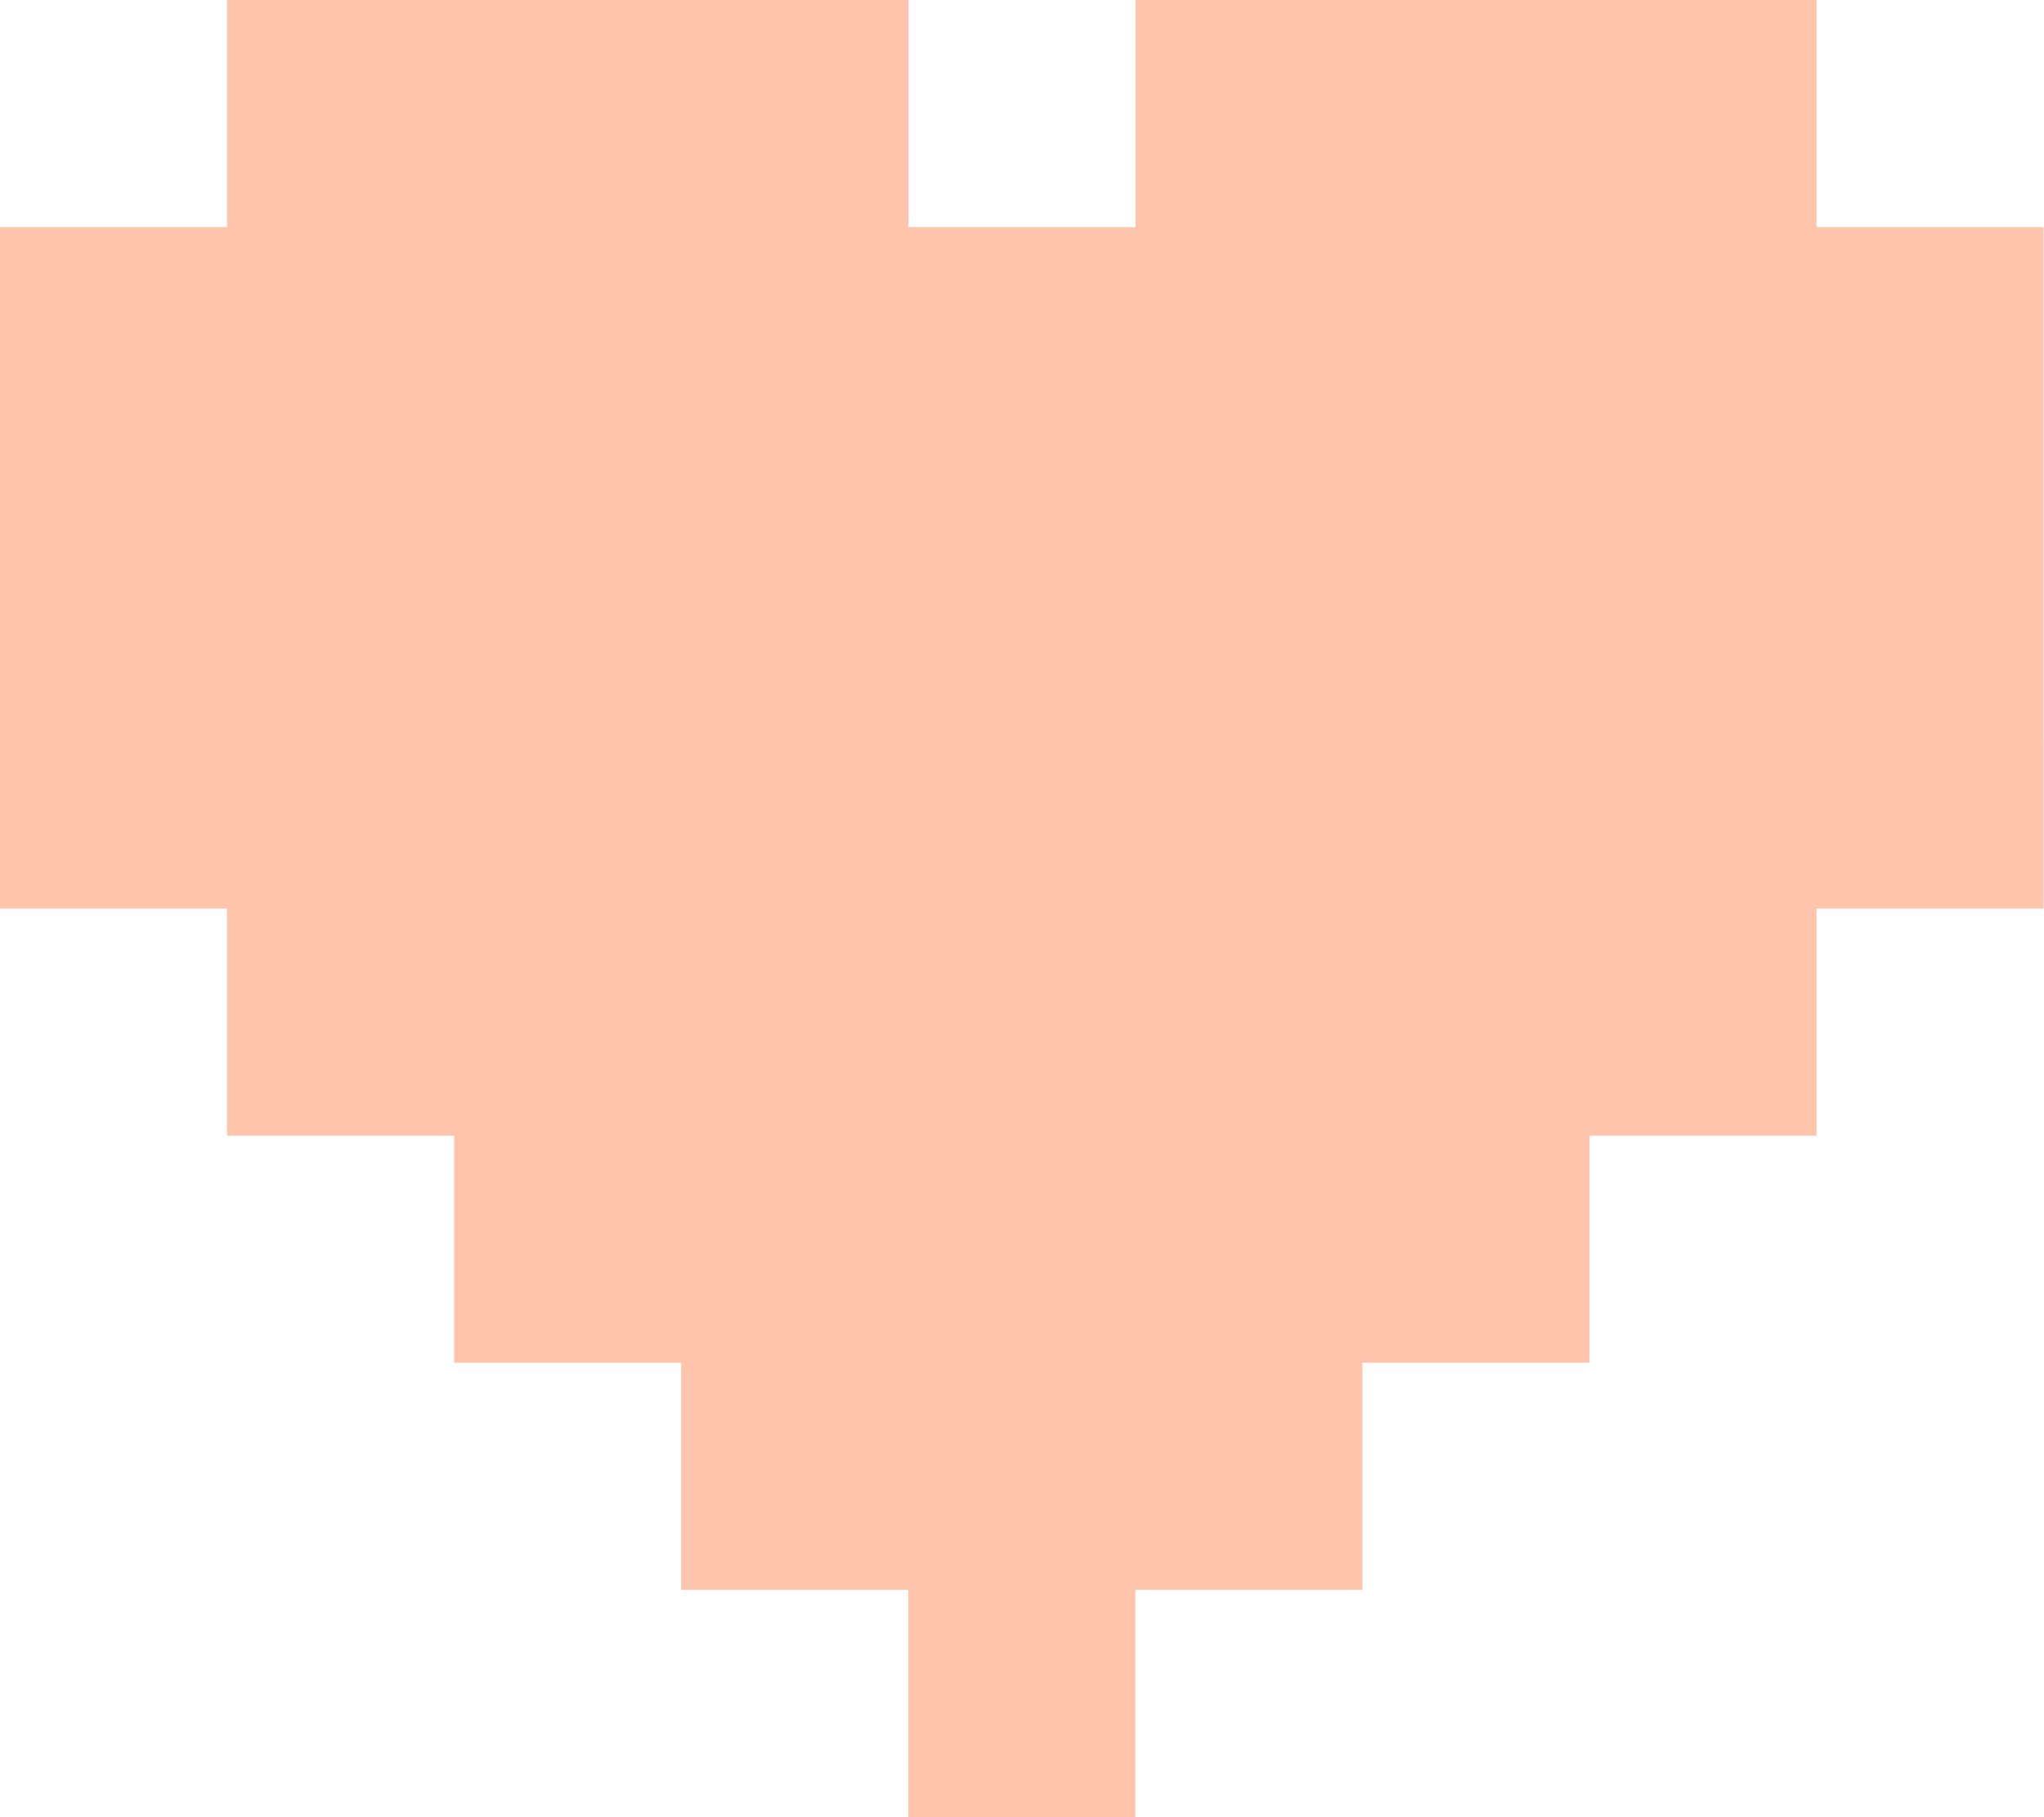
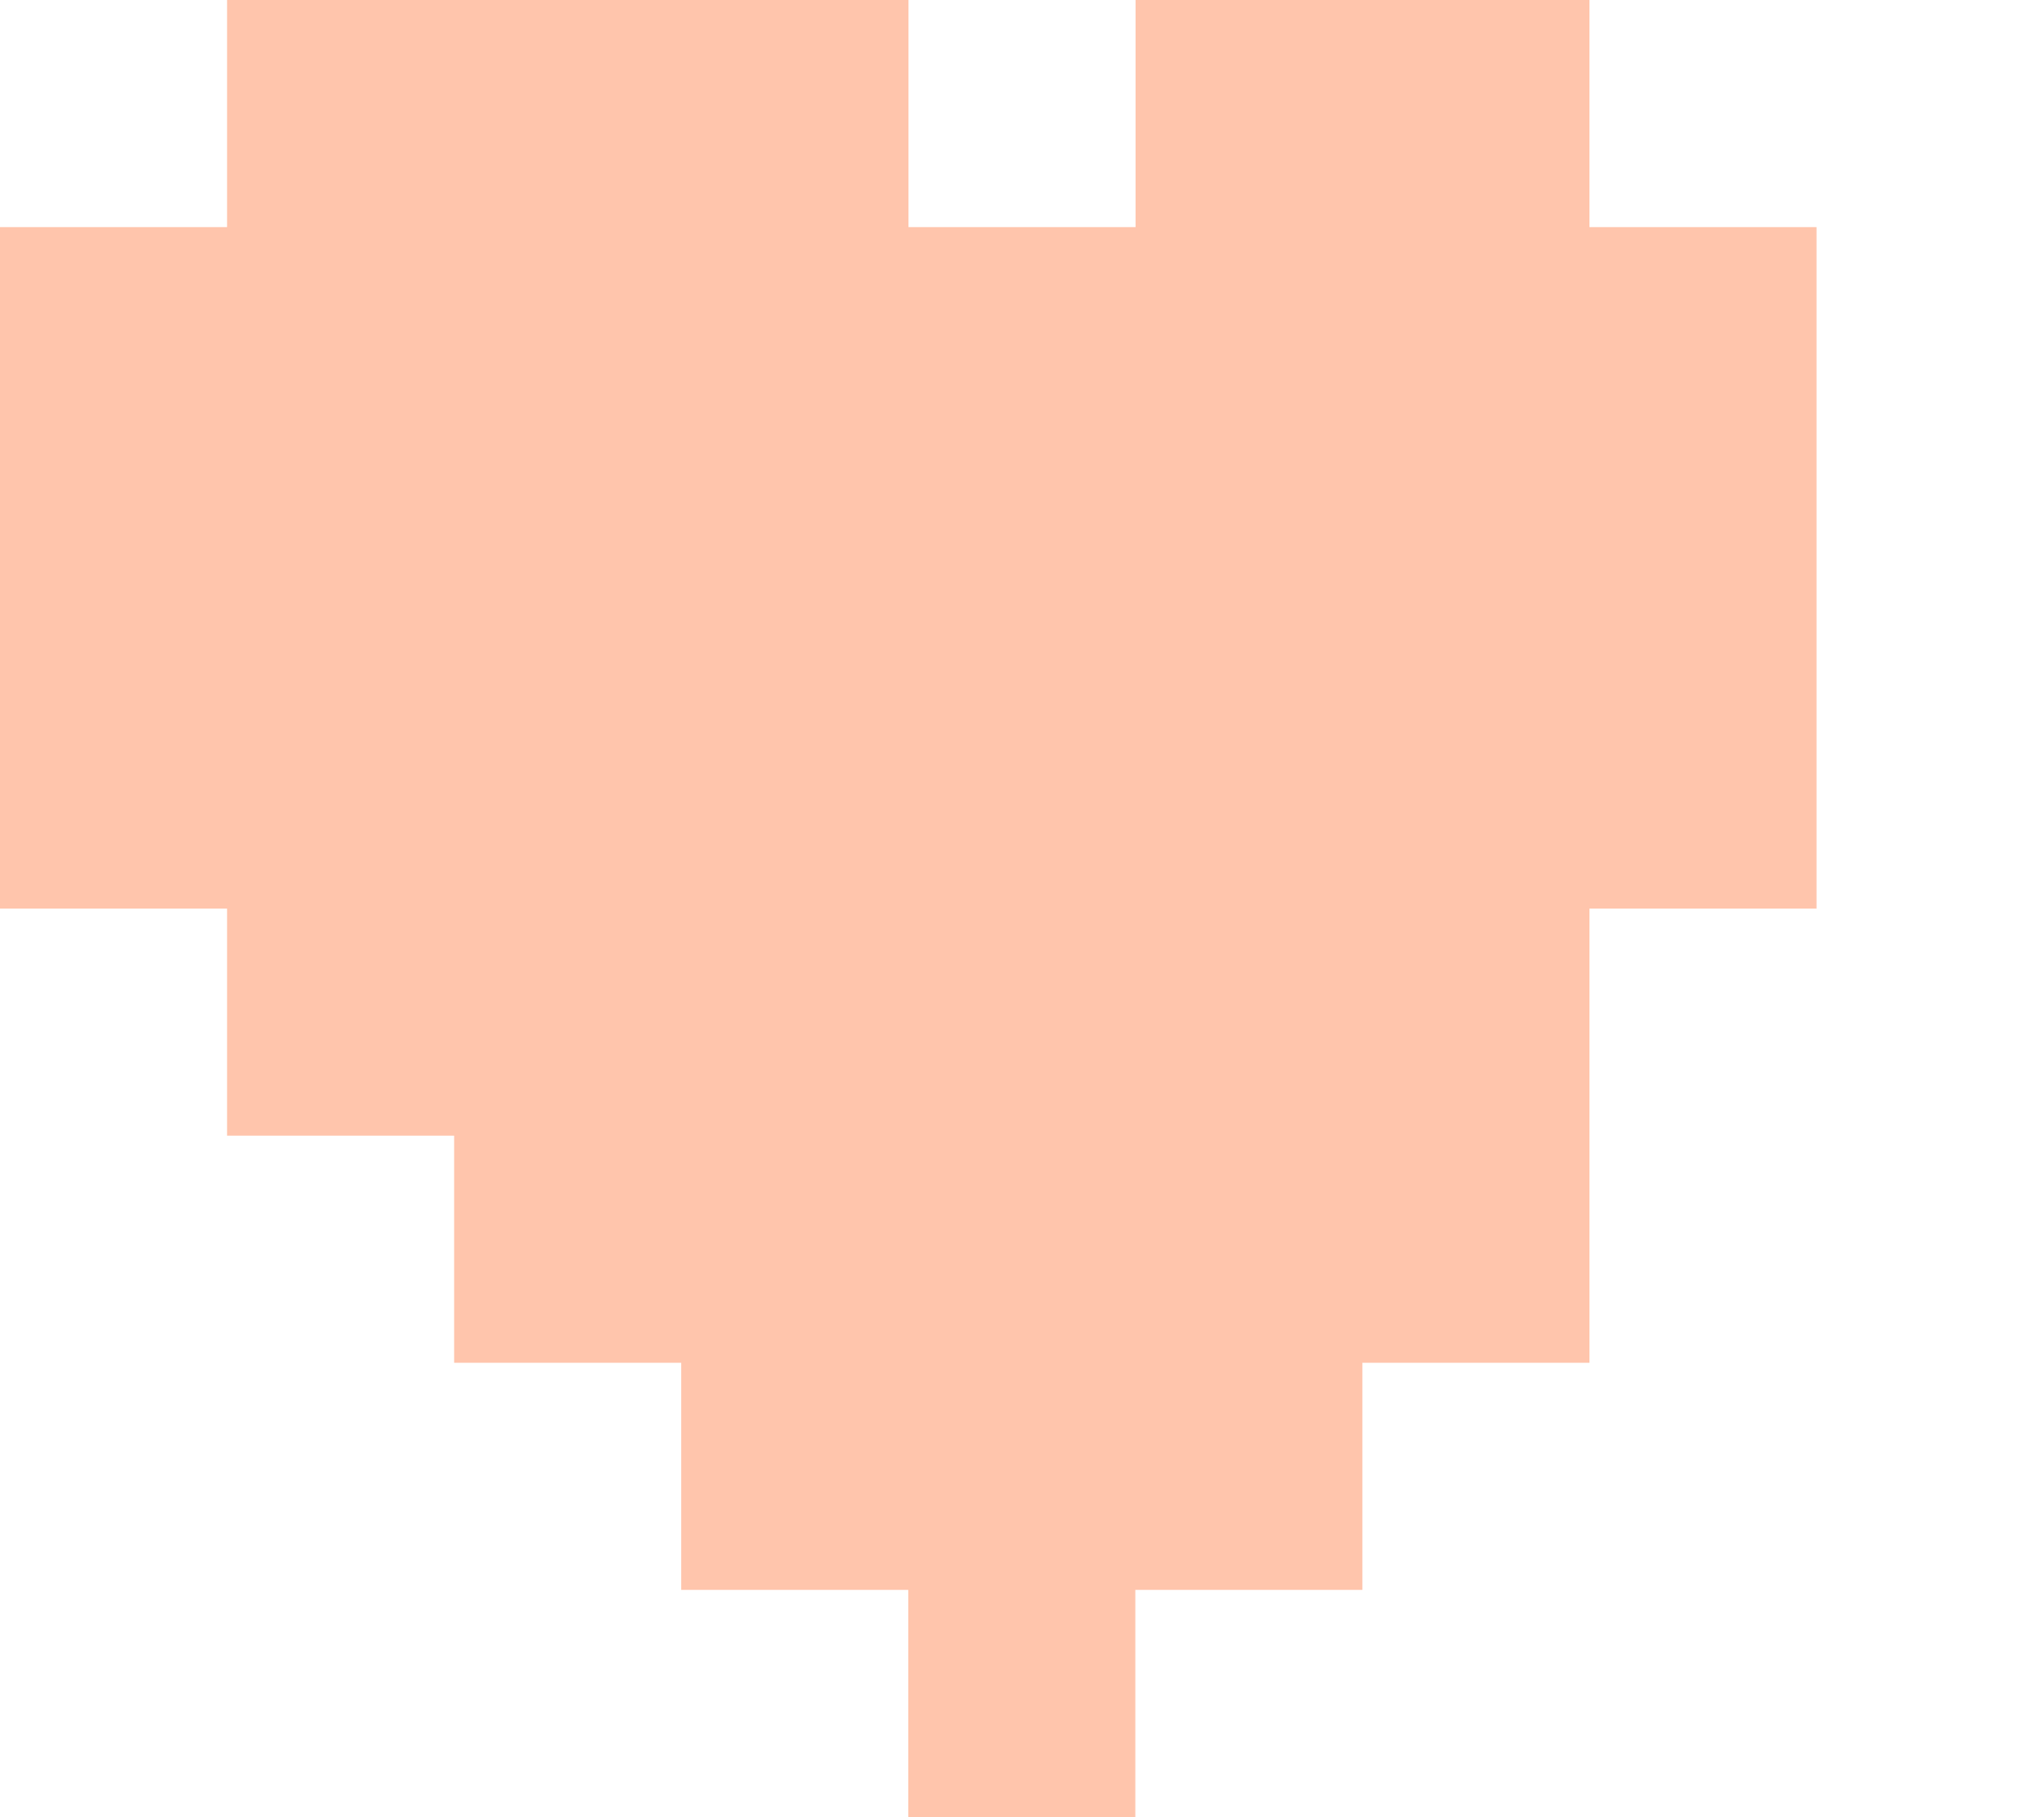
<svg xmlns="http://www.w3.org/2000/svg" id="Loveletter" width="78.316" height="69.614" viewBox="0 0 78.316 69.614">
-   <path id="Pfad_136" data-name="Pfad 136" d="M43.509,0V8.7h-8.7V0H8.7V8.7H0V34.807H8.7v8.7h8.7v8.7h8.7v8.7h8.7v8.7h8.7v-8.7h8.7v-8.7h8.7v-8.7h8.7v-8.7h8.7V8.7h-8.7V0Z" transform="translate(0 0)" fill="#ffc5ac" />
+   <path id="Pfad_136" data-name="Pfad 136" d="M43.509,0V8.7h-8.7V0H8.7V8.7H0V34.807H8.7v8.7h8.7v8.7h8.7v8.7h8.7v8.7h8.7v-8.7h8.7v-8.7h8.7v-8.7v-8.7h8.7V8.7h-8.7V0Z" transform="translate(0 0)" fill="#ffc5ac" />
</svg>